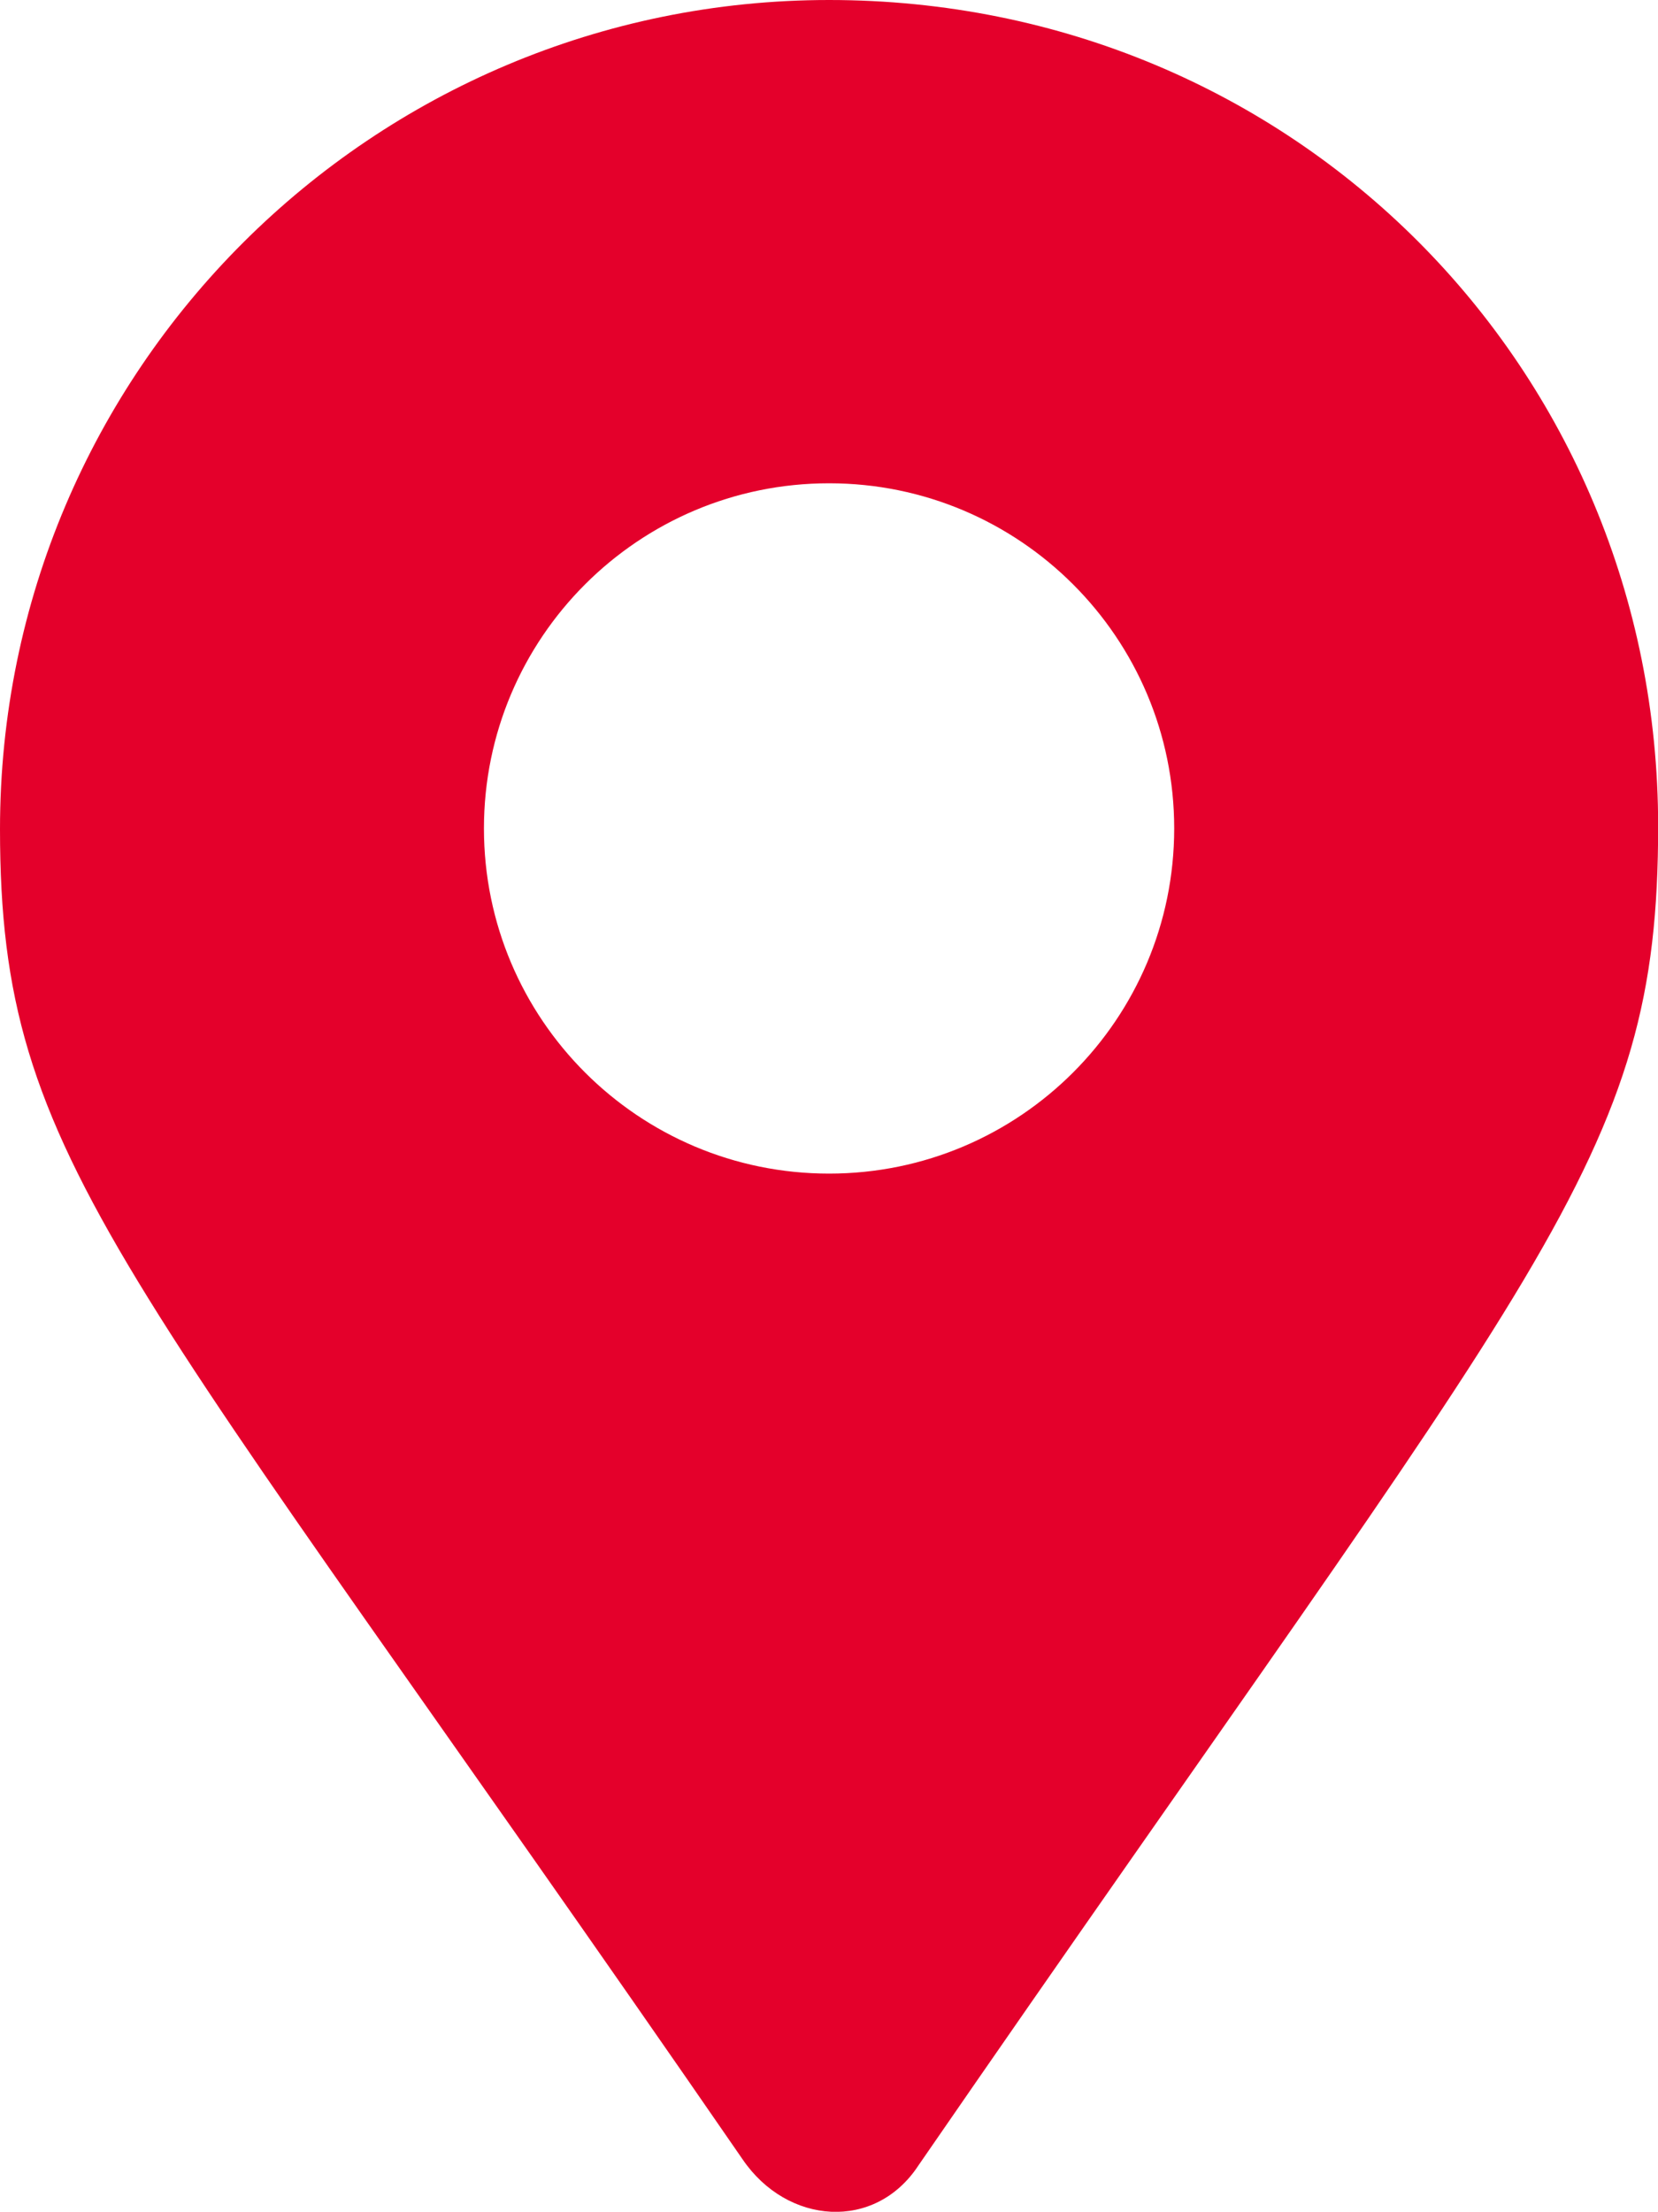
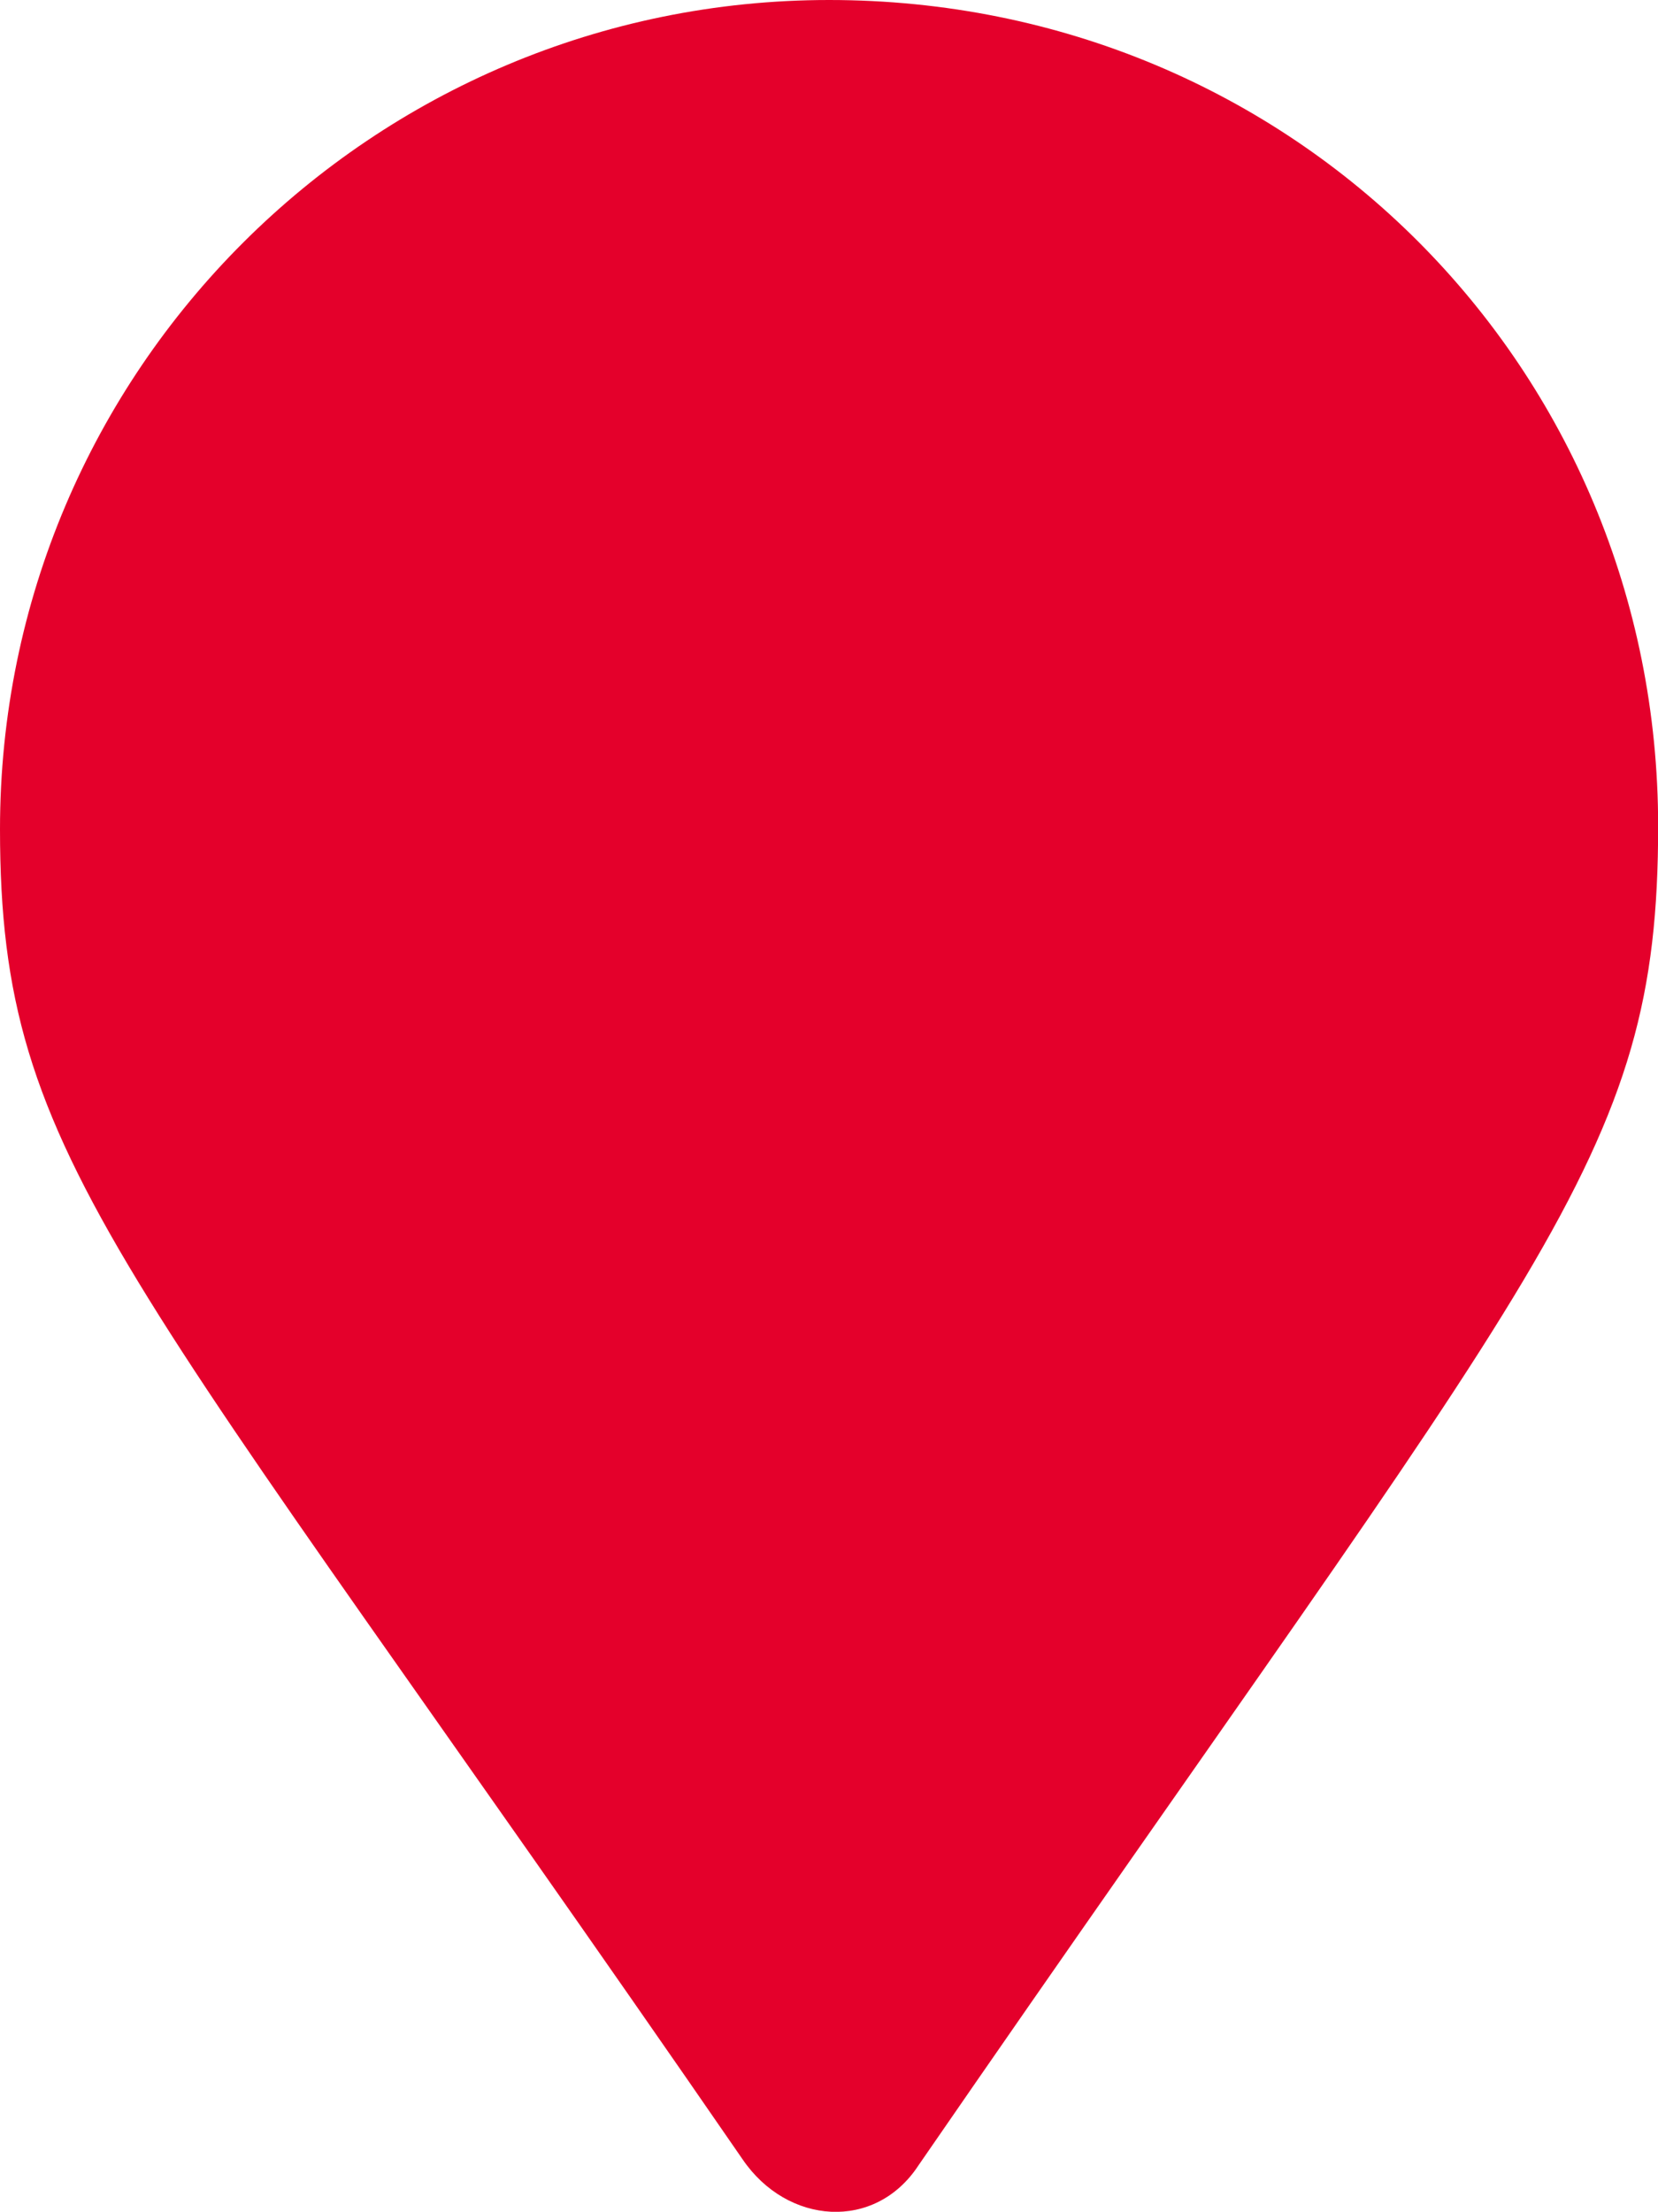
<svg xmlns="http://www.w3.org/2000/svg" id="Layer_2" data-name="Layer 2" viewBox="0 0 116.93 155.97">
  <defs>
    <style>
      .cls-1 {
        fill: #e4002b;
        stroke-width: 0px;
      }
    </style>
  </defs>
  <g id="Layer_1-2" data-name="Layer 1">
-     <path class="cls-1" d="m58.47,0C26.29,0,0,26.08,0,58.47c0,23.66,8.52,30.18,52.37,93.8,3.15,4.63,9.36,5.09,12.41.42,44.27-64.25,52.16-70.77,52.16-94.43,0-32.28-25.66-58.26-58.47-58.26Zm0,82.76c-13.44,0-24.34-10.9-24.34-24.34s10.9-24.34,24.34-24.34,24.34,10.9,24.34,24.34-10.9,24.34-24.34,24.34Z" />
+     <path class="cls-1" d="m58.47,0C26.29,0,0,26.08,0,58.47c0,23.66,8.52,30.18,52.37,93.8,3.15,4.63,9.36,5.09,12.41.42,44.27-64.25,52.16-70.77,52.16-94.43,0-32.28-25.66-58.26-58.47-58.26Zc-13.44,0-24.34-10.9-24.34-24.34s10.9-24.34,24.34-24.34,24.34,10.9,24.34,24.34-10.9,24.34-24.34,24.34Z" />
  </g>
</svg>